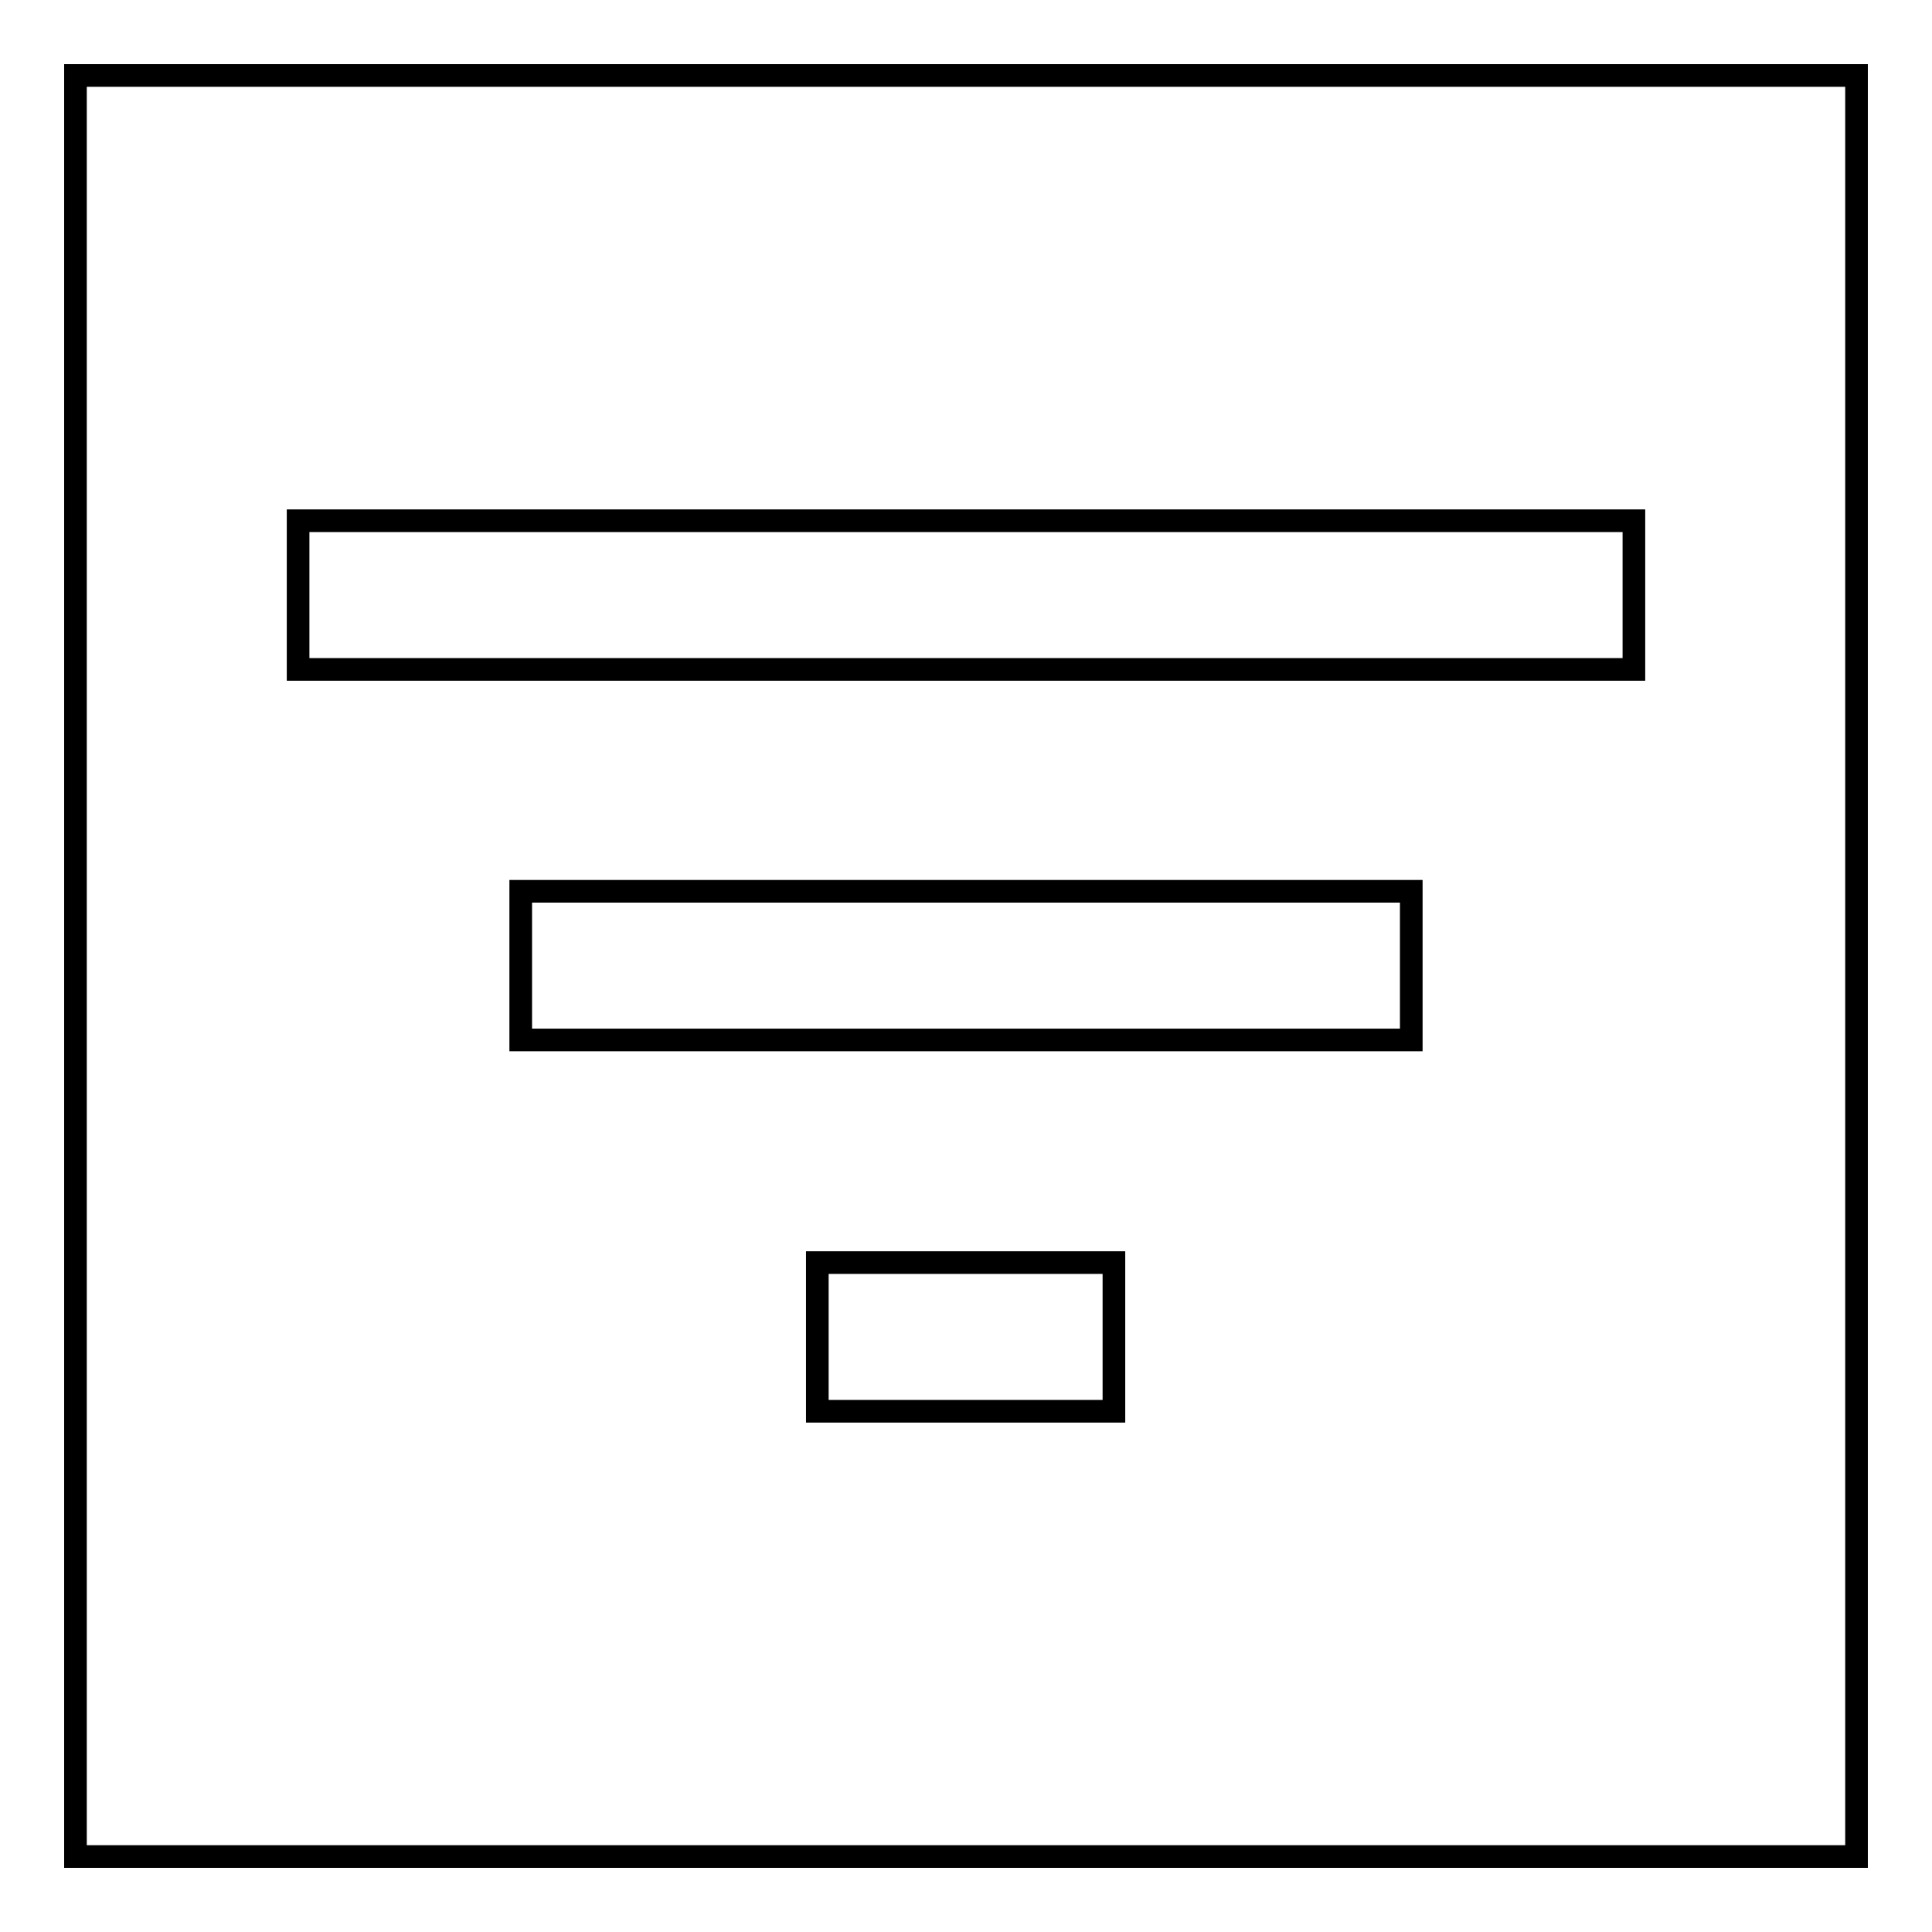
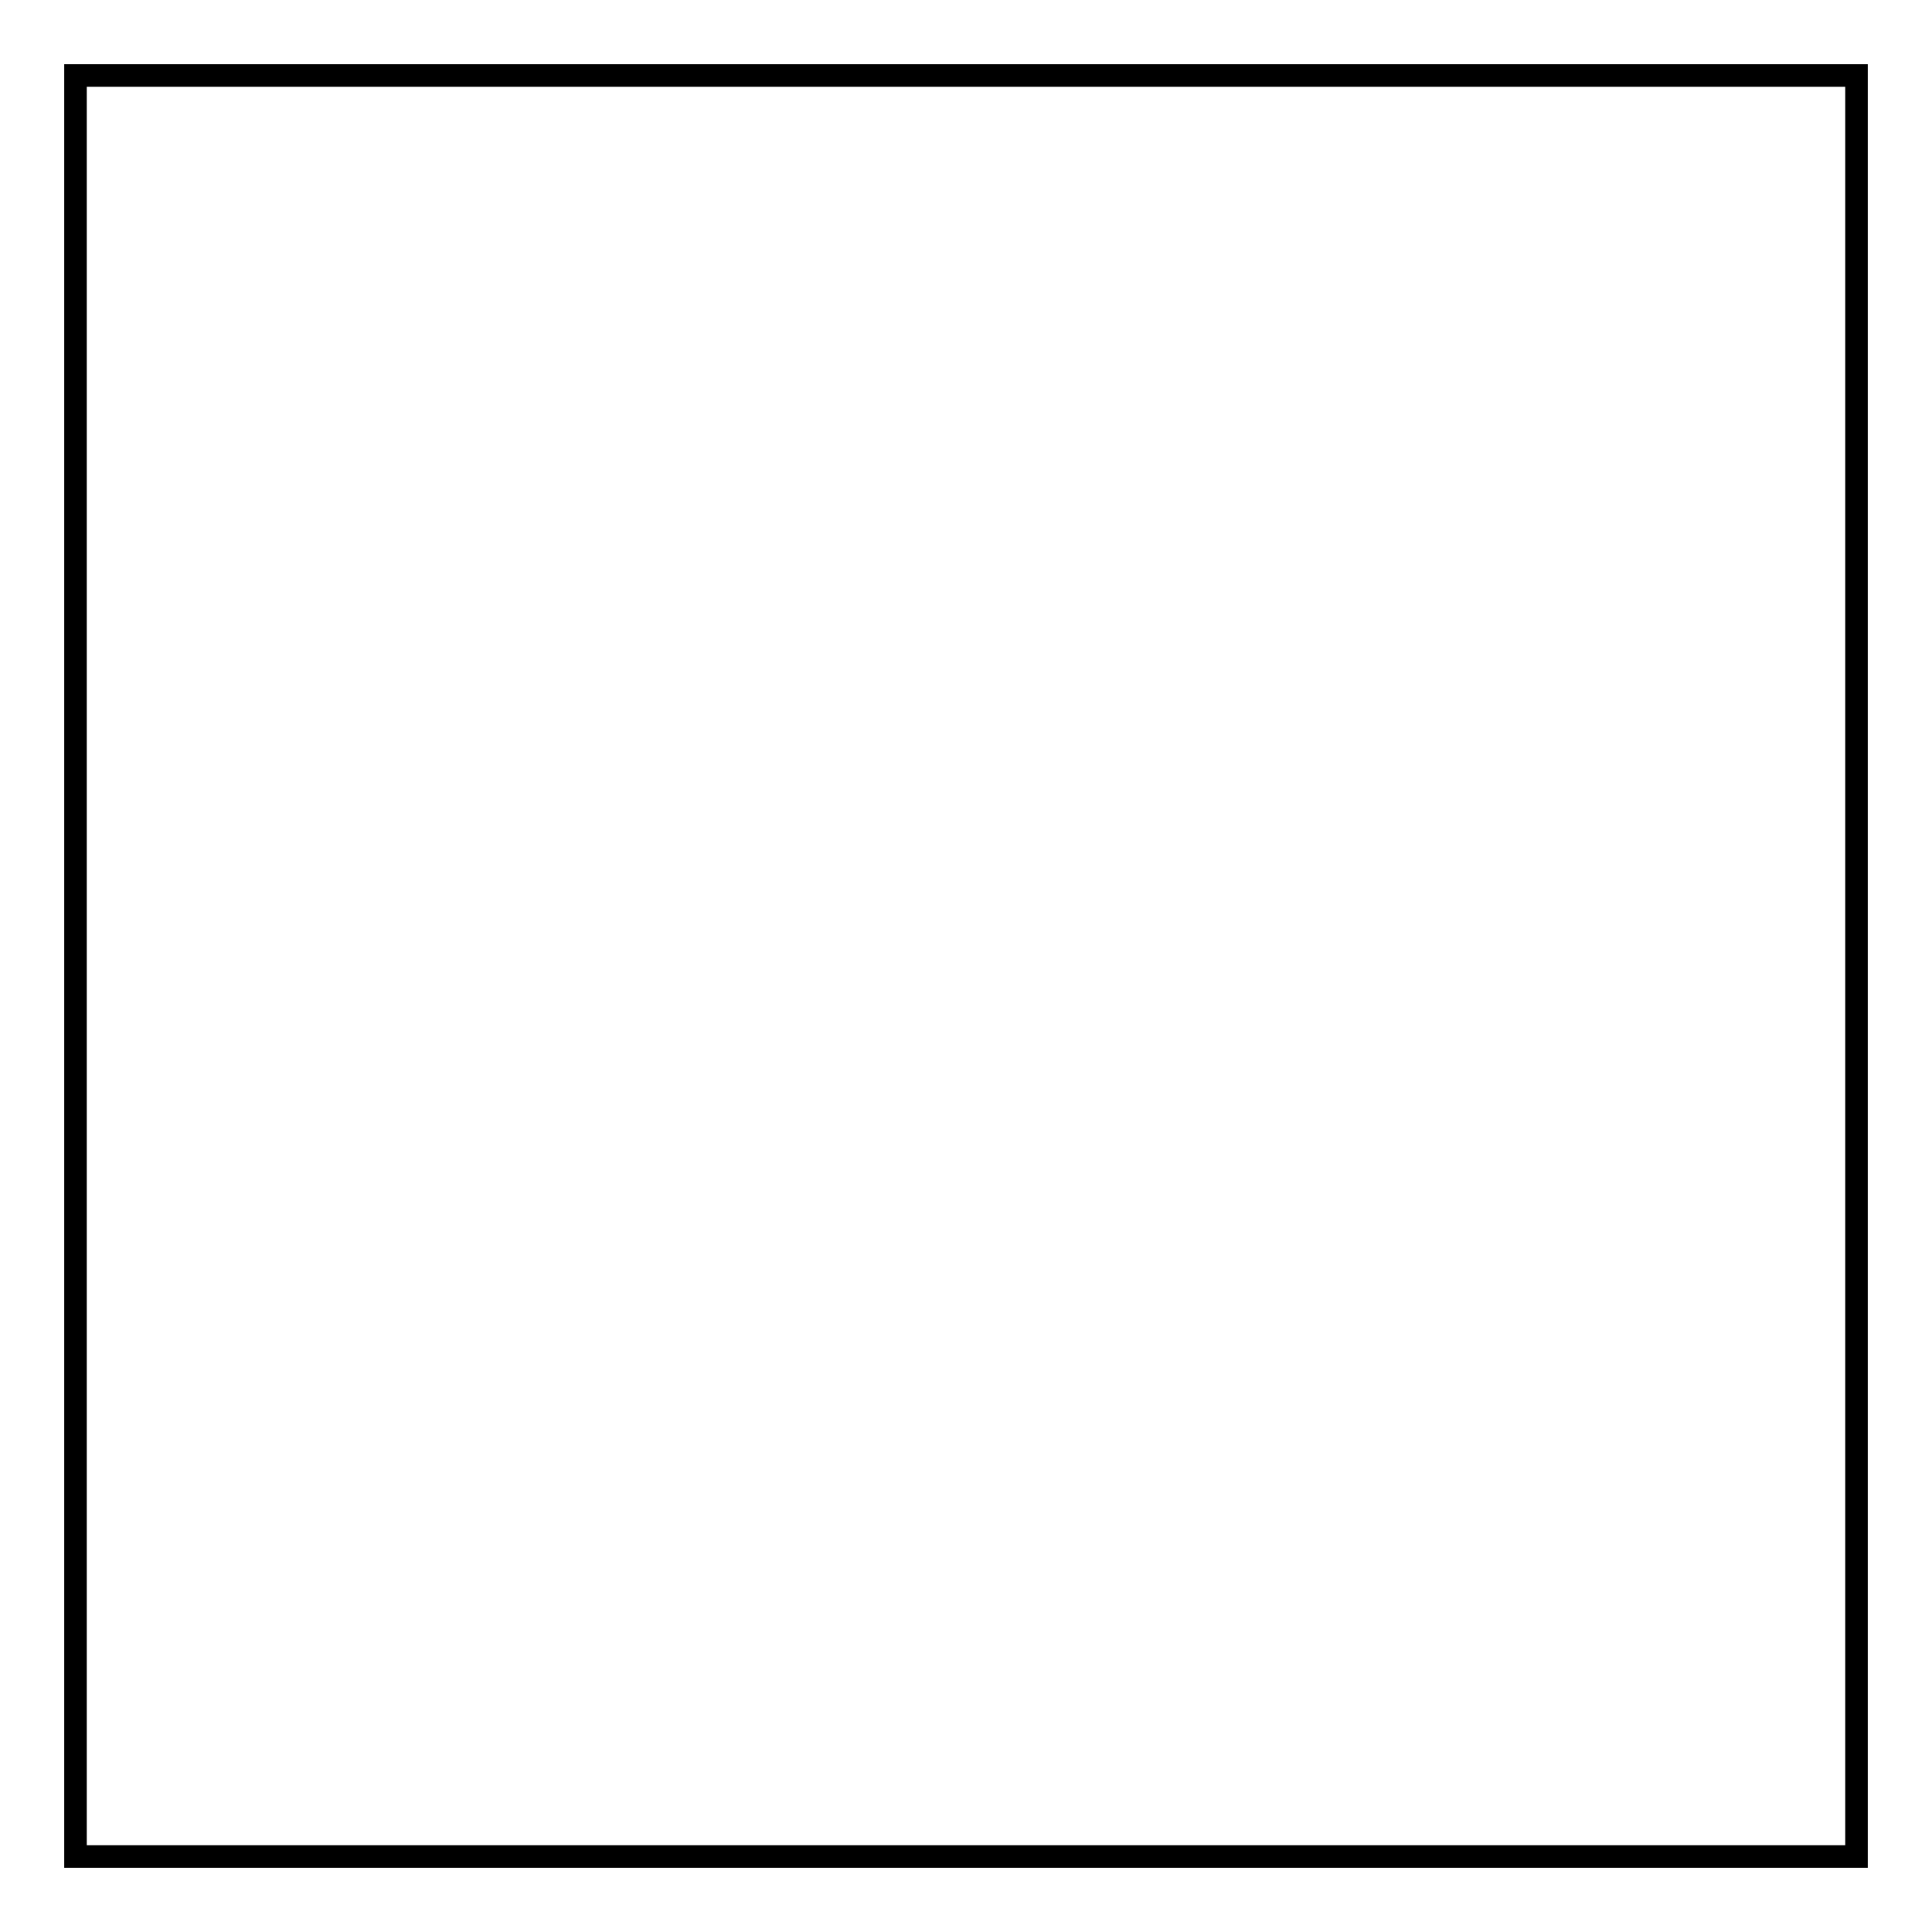
<svg xmlns="http://www.w3.org/2000/svg" version="1.1" x="0px" y="0px" viewBox="0 0 256 256" enable-background="new 0 0 256 256" xml:space="preserve">
  <g>
    <g>
-       <path stroke-width="3" fill-opacity="0" stroke="#000000" d="M108.3,187h39.3v-19.7h-39.3V187z M39.5,69v19.7h177V69H39.5z M69,137.8h118v-19.7H69V137.8z" />
      <path stroke-width="3" fill-opacity="0" stroke="#000000" d="M10,10h236v236H10V10z" />
    </g>
  </g>
</svg>